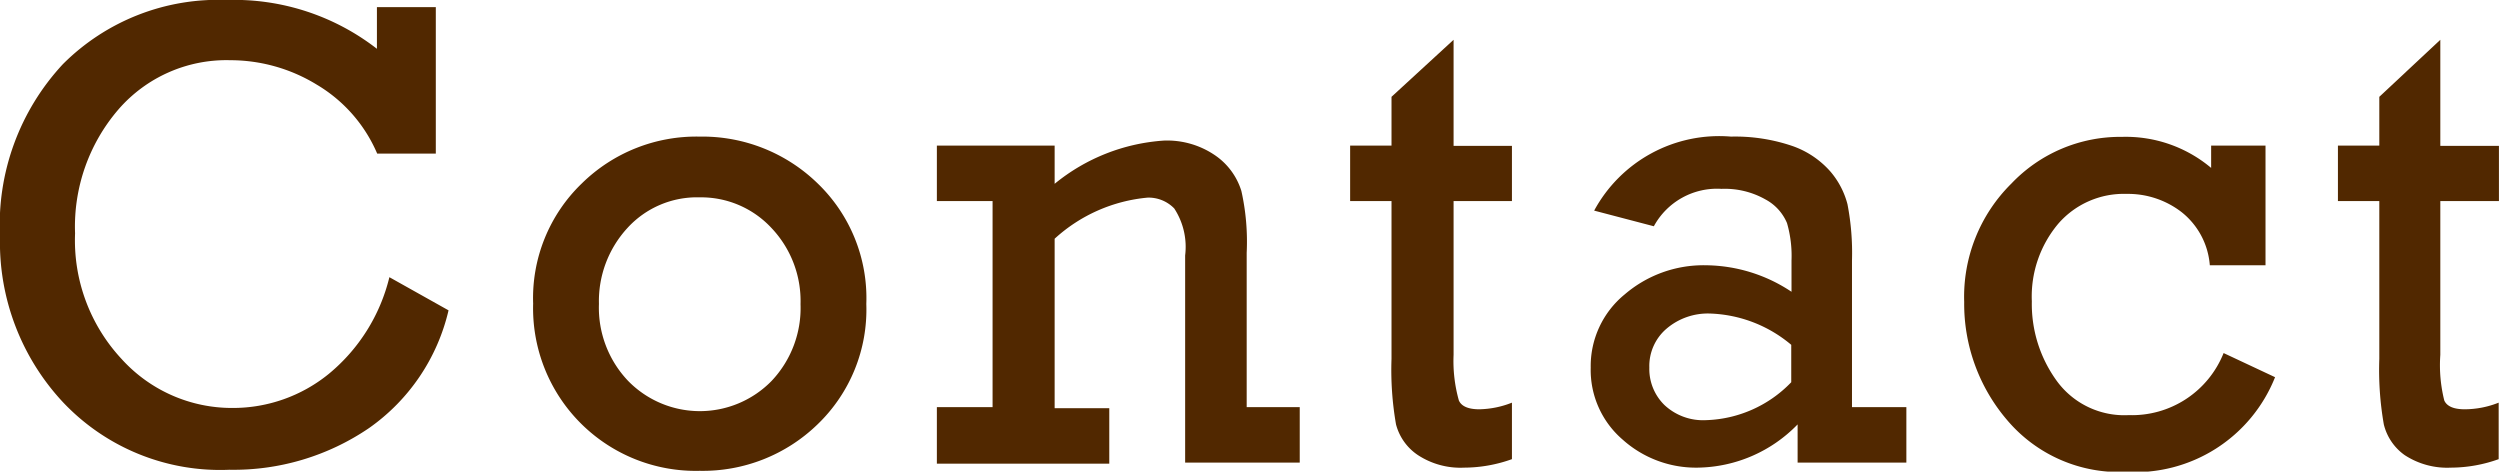
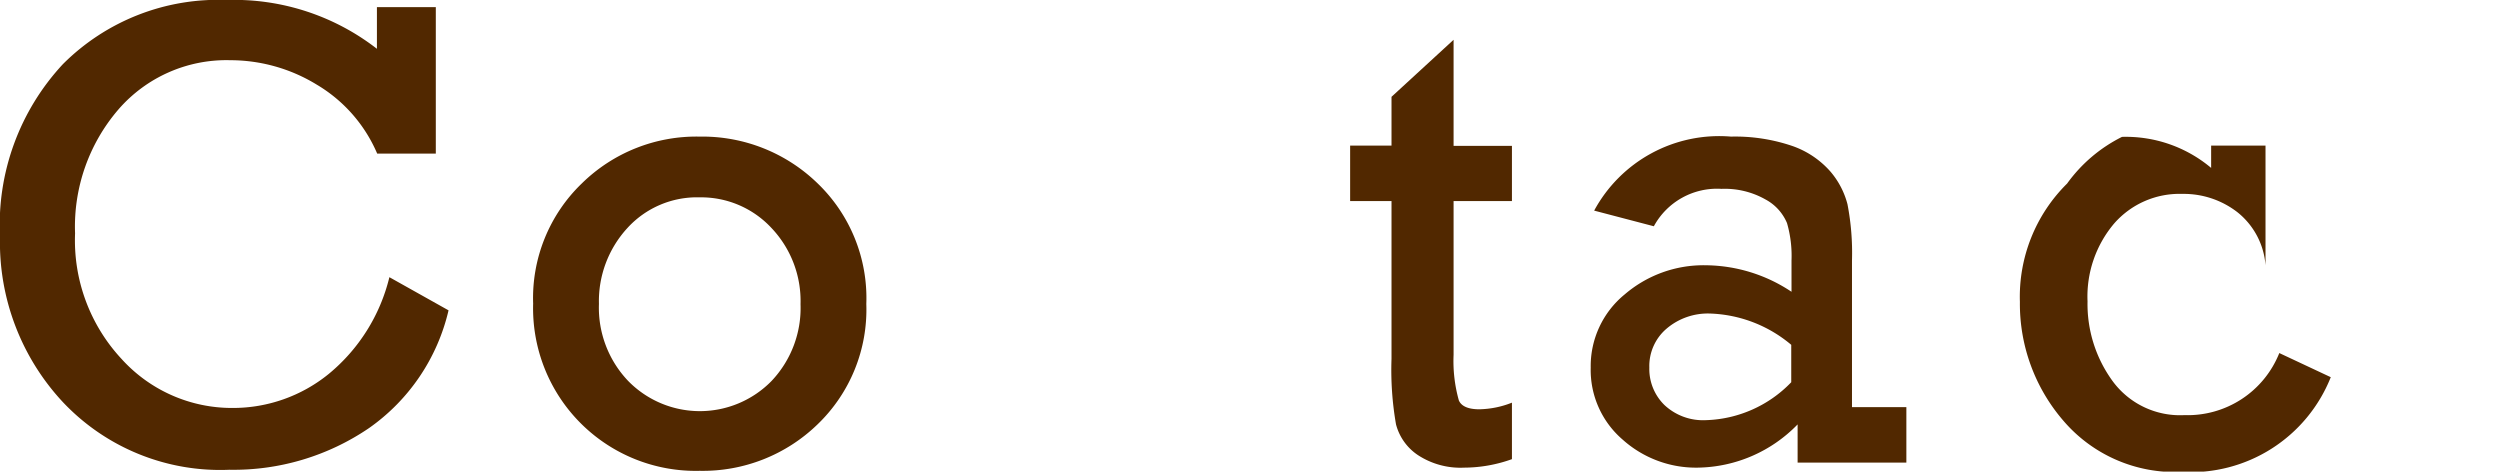
<svg xmlns="http://www.w3.org/2000/svg" viewBox="0 0 94.25 17.78">
  <defs>
    <style>.cls-1{fill:#512800;}</style>
  </defs>
  <title>contact-hd</title>
  <g id="レイヤー_2" data-name="レイヤー 2">
    <g id="レイヤー_1-2" data-name="レイヤー 1">
      <path class="cls-1" d="M14.68,10.45l2.23,1.25a7.5,7.5,0,0,1-3,4.44,9.07,9.07,0,0,1-5.26,1.57,8.15,8.15,0,0,1-6.26-2.53A8.83,8.83,0,0,1,0,8.92a8.89,8.89,0,0,1,2.37-6.5A8.27,8.27,0,0,1,8.55,0a8.77,8.77,0,0,1,5.66,1.84V.27h2.22V5.79H14.22a5.56,5.56,0,0,0-2.28-2.6,6.24,6.24,0,0,0-3.25-.92A5.39,5.39,0,0,0,4.47,4.12,6.77,6.77,0,0,0,2.83,8.8a6.56,6.56,0,0,0,1.76,4.74,5.61,5.61,0,0,0,4.18,1.84,5.72,5.72,0,0,0,3.62-1.28A6.8,6.8,0,0,0,14.68,10.45Z" />
      <path class="cls-1" d="M20.1,11.46a6,6,0,0,1,1.83-4.54,6.16,6.16,0,0,1,4.45-1.77A6.23,6.23,0,0,1,30.81,6.9a6,6,0,0,1,1.85,4.56A6,6,0,0,1,30.82,16a6.21,6.21,0,0,1-4.44,1.75,6.13,6.13,0,0,1-6.28-6.32Zm2.48,0a4,4,0,0,0,1.1,2.9,3.78,3.78,0,0,0,5.41,0,4,4,0,0,0,1.09-2.89,4,4,0,0,0-1.11-2.89,3.62,3.62,0,0,0-2.69-1.14,3.55,3.55,0,0,0-2.73,1.16A4.07,4.07,0,0,0,22.58,11.46Z" />
-       <path class="cls-1" d="M39.76,5.49V6.93a7.26,7.26,0,0,1,4.12-1.63,3.2,3.2,0,0,1,1.92.55,2.53,2.53,0,0,1,1,1.35A8.75,8.75,0,0,1,47,9.53v5.82h2v2.09H44.68V9.63a2.65,2.65,0,0,0-.41-1.77,1.35,1.35,0,0,0-1-.41A6,6,0,0,0,39.76,9v6.39h2.06v2.09h-6.5V15.35h2.1V7.58h-2.1V5.49Z" />
      <path class="cls-1" d="M50.9,7.58V5.49h1.56V3.65L54.8,1.5v4H57V7.58H54.8v5.8A5.48,5.48,0,0,0,55,15.1c.1.22.36.33.77.33A3.49,3.49,0,0,0,57,15.18v2.13a5.36,5.36,0,0,1-1.8.32,2.93,2.93,0,0,1-1.74-.47A2,2,0,0,1,52.63,16a11.92,11.92,0,0,1-.17-2.47V7.58Z" />
      <path class="cls-1" d="M71.87,15.35v2.09h-4.1V16A5.34,5.34,0,0,1,64,17.63a4.14,4.14,0,0,1-2.83-1.06,3.46,3.46,0,0,1-1.2-2.71,3.49,3.49,0,0,1,1.28-2.76A4.56,4.56,0,0,1,64.29,10a5.91,5.91,0,0,1,3.25,1V9.82a4.45,4.45,0,0,0-.17-1.41,1.8,1.8,0,0,0-.81-.89,3.11,3.11,0,0,0-1.66-.4,2.71,2.71,0,0,0-2.55,1.41l-2.25-.59a5.36,5.36,0,0,1,5.16-2.79,6.68,6.68,0,0,1,2.33.36A3.4,3.4,0,0,1,69,6.46a3.08,3.08,0,0,1,.65,1.24,9.65,9.65,0,0,1,.17,2.12v5.53ZM67.53,13a5,5,0,0,0-3.07-1.18,2.4,2.4,0,0,0-1.63.57,1.85,1.85,0,0,0-.65,1.47,1.9,1.9,0,0,0,.57,1.41,2.13,2.13,0,0,0,1.56.57,4.65,4.65,0,0,0,3.22-1.43Z" />
-       <path class="cls-1" d="M85.41,5.49V10h-2.1a2.83,2.83,0,0,0-1.06-2,3.3,3.3,0,0,0-2.08-.69,3.27,3.27,0,0,0-2.57,1.12,4.26,4.26,0,0,0-1,2.93,4.93,4.93,0,0,0,.94,3,3.15,3.15,0,0,0,2.71,1.29,3.72,3.72,0,0,0,3.58-2.34l1.94.91a5.68,5.68,0,0,1-5.62,3.57,5.53,5.53,0,0,1-4.47-1.94,6.74,6.74,0,0,1-1.63-4.47,6,6,0,0,1,1.78-4.46A5.66,5.66,0,0,1,80,5.16a5,5,0,0,1,3.36,1.17V5.49Z" />
-       <path class="cls-1" d="M88.14,7.58V5.49H89.7V3.65L92,1.5v4h2.21V7.58H92v5.8a5.48,5.48,0,0,0,.15,1.72c.1.22.36.33.77.33a3.49,3.49,0,0,0,1.28-.25v2.13a5.36,5.36,0,0,1-1.8.32,2.93,2.93,0,0,1-1.74-.47A2,2,0,0,1,89.87,16a11.92,11.92,0,0,1-.17-2.47V7.58Z" />
+       <path class="cls-1" d="M85.41,5.49V10a2.83,2.83,0,0,0-1.06-2,3.3,3.3,0,0,0-2.08-.69,3.27,3.27,0,0,0-2.57,1.12,4.26,4.26,0,0,0-1,2.93,4.93,4.93,0,0,0,.94,3,3.15,3.15,0,0,0,2.71,1.29,3.72,3.72,0,0,0,3.58-2.34l1.94.91a5.68,5.68,0,0,1-5.62,3.57,5.53,5.53,0,0,1-4.47-1.94,6.74,6.74,0,0,1-1.63-4.47,6,6,0,0,1,1.78-4.46A5.66,5.66,0,0,1,80,5.16a5,5,0,0,1,3.36,1.17V5.49Z" />
    </g>
  </g>
</svg>